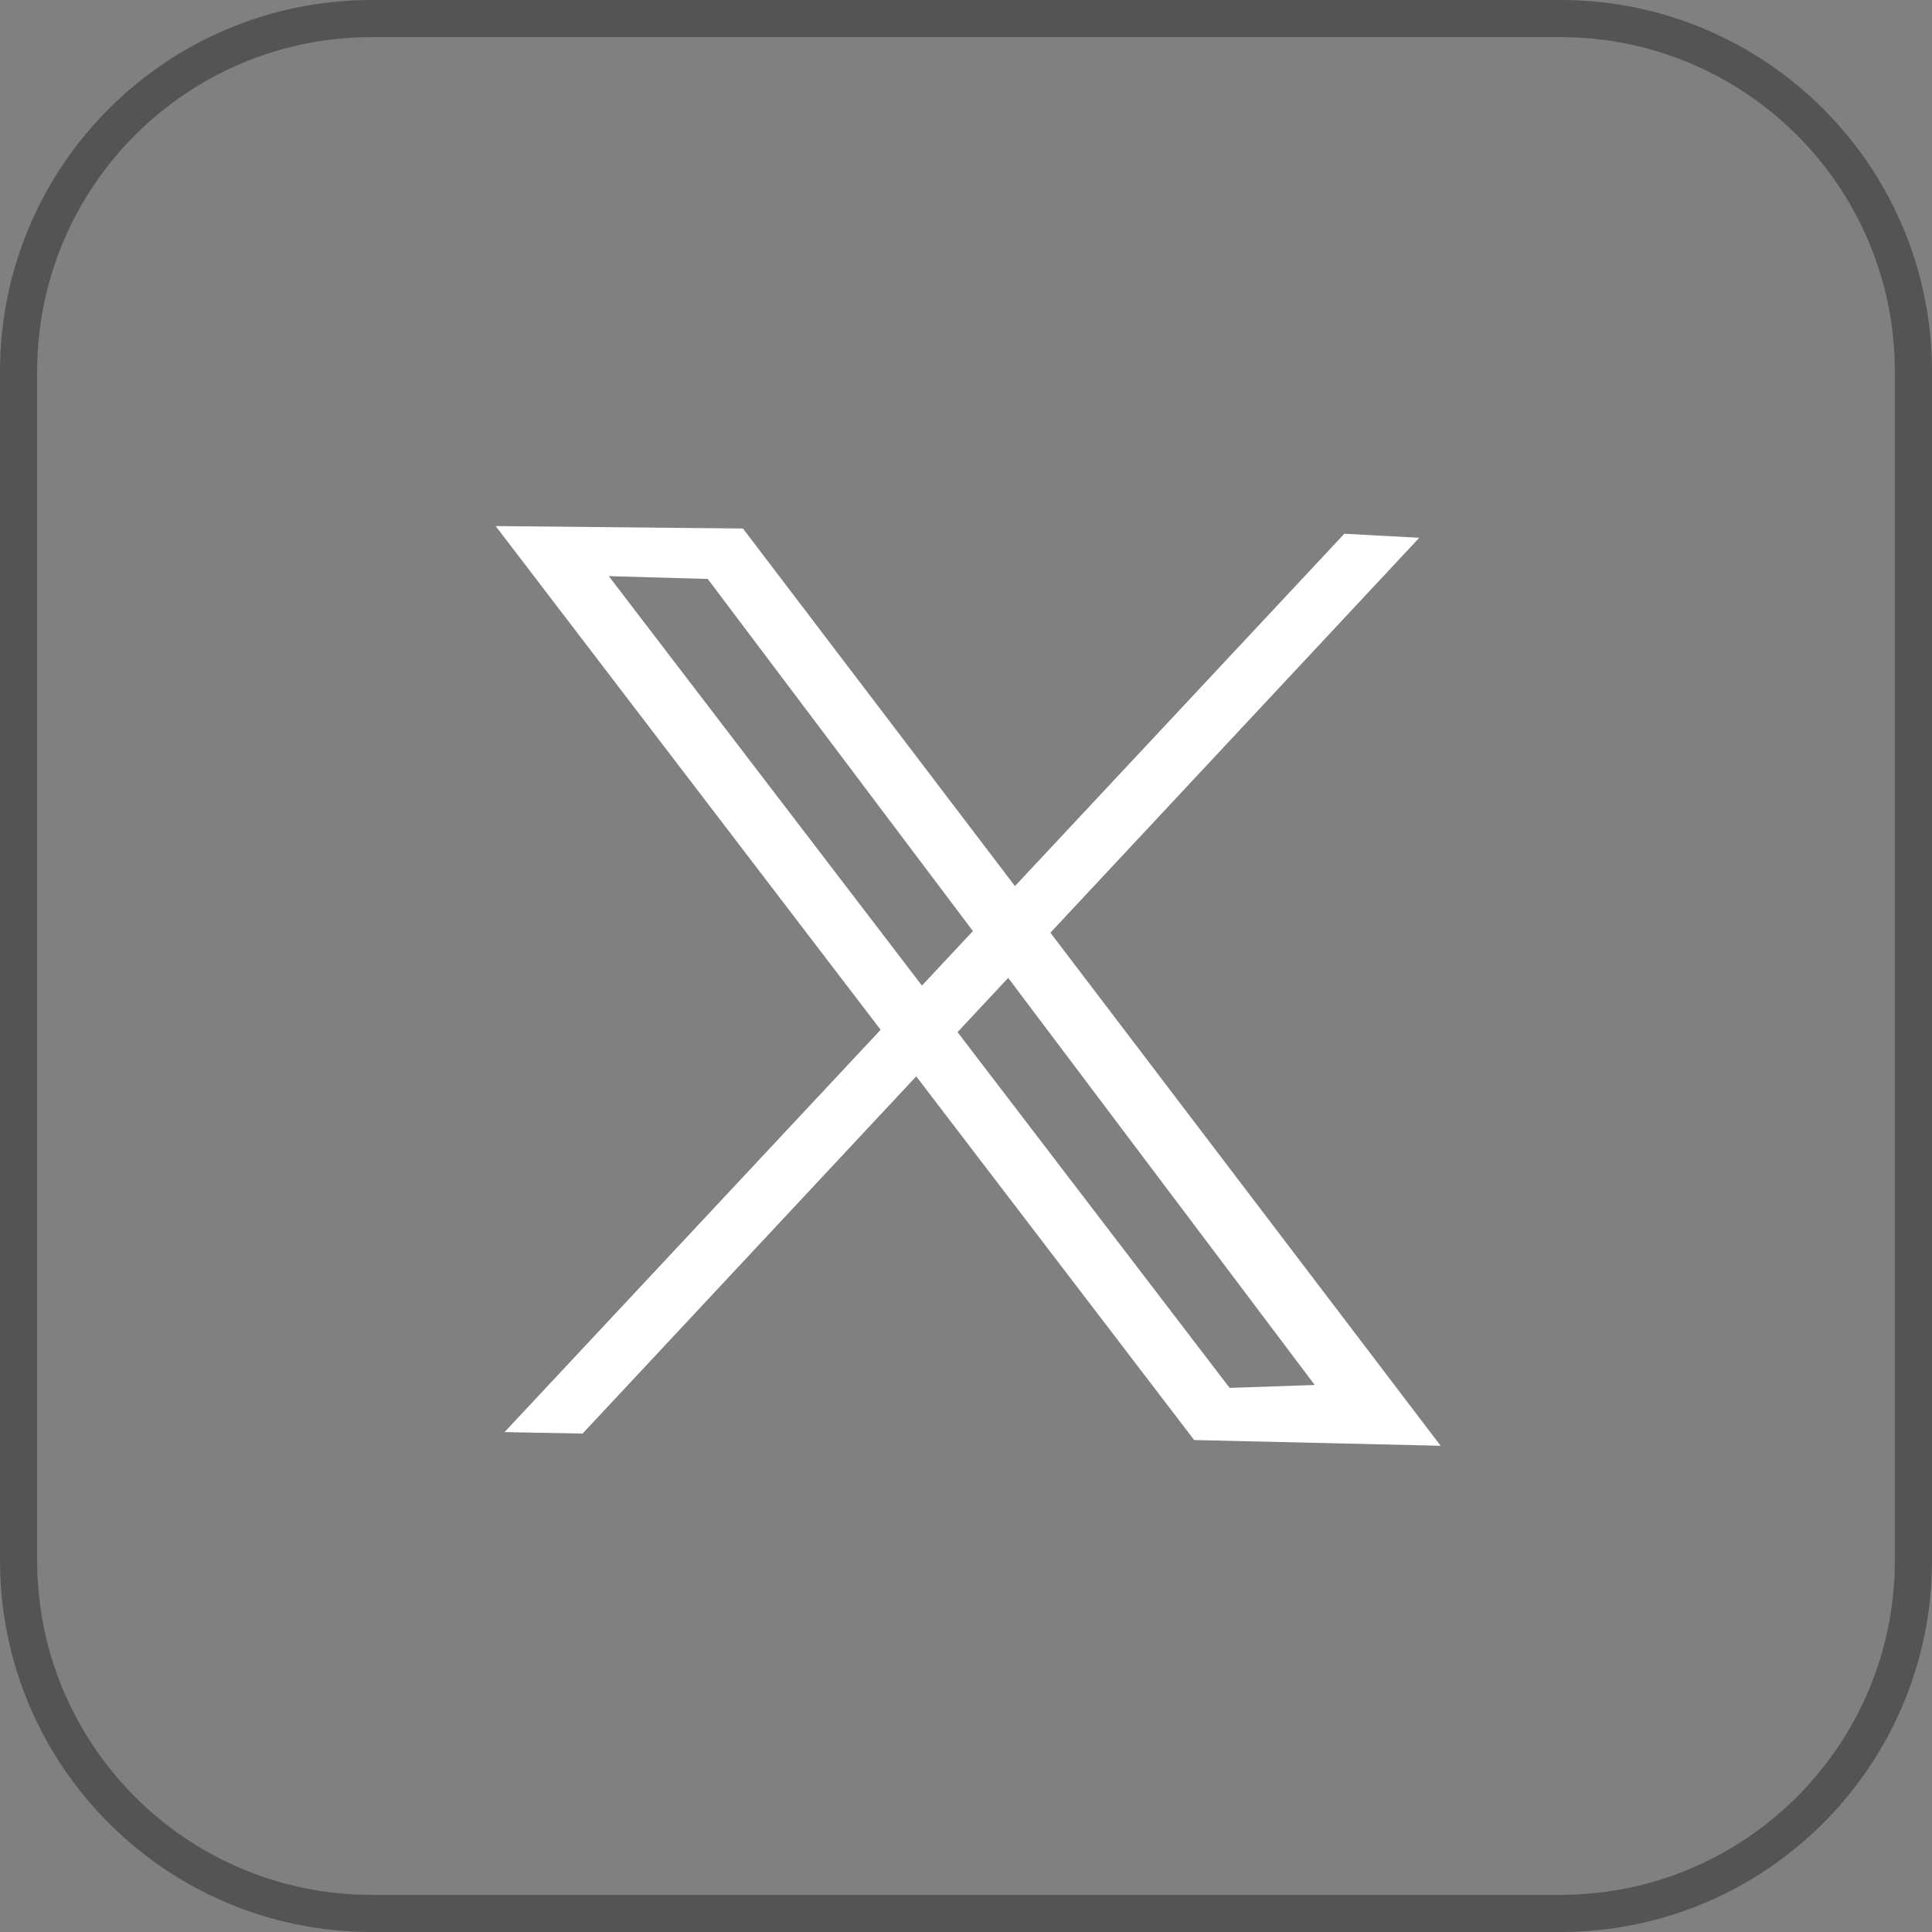
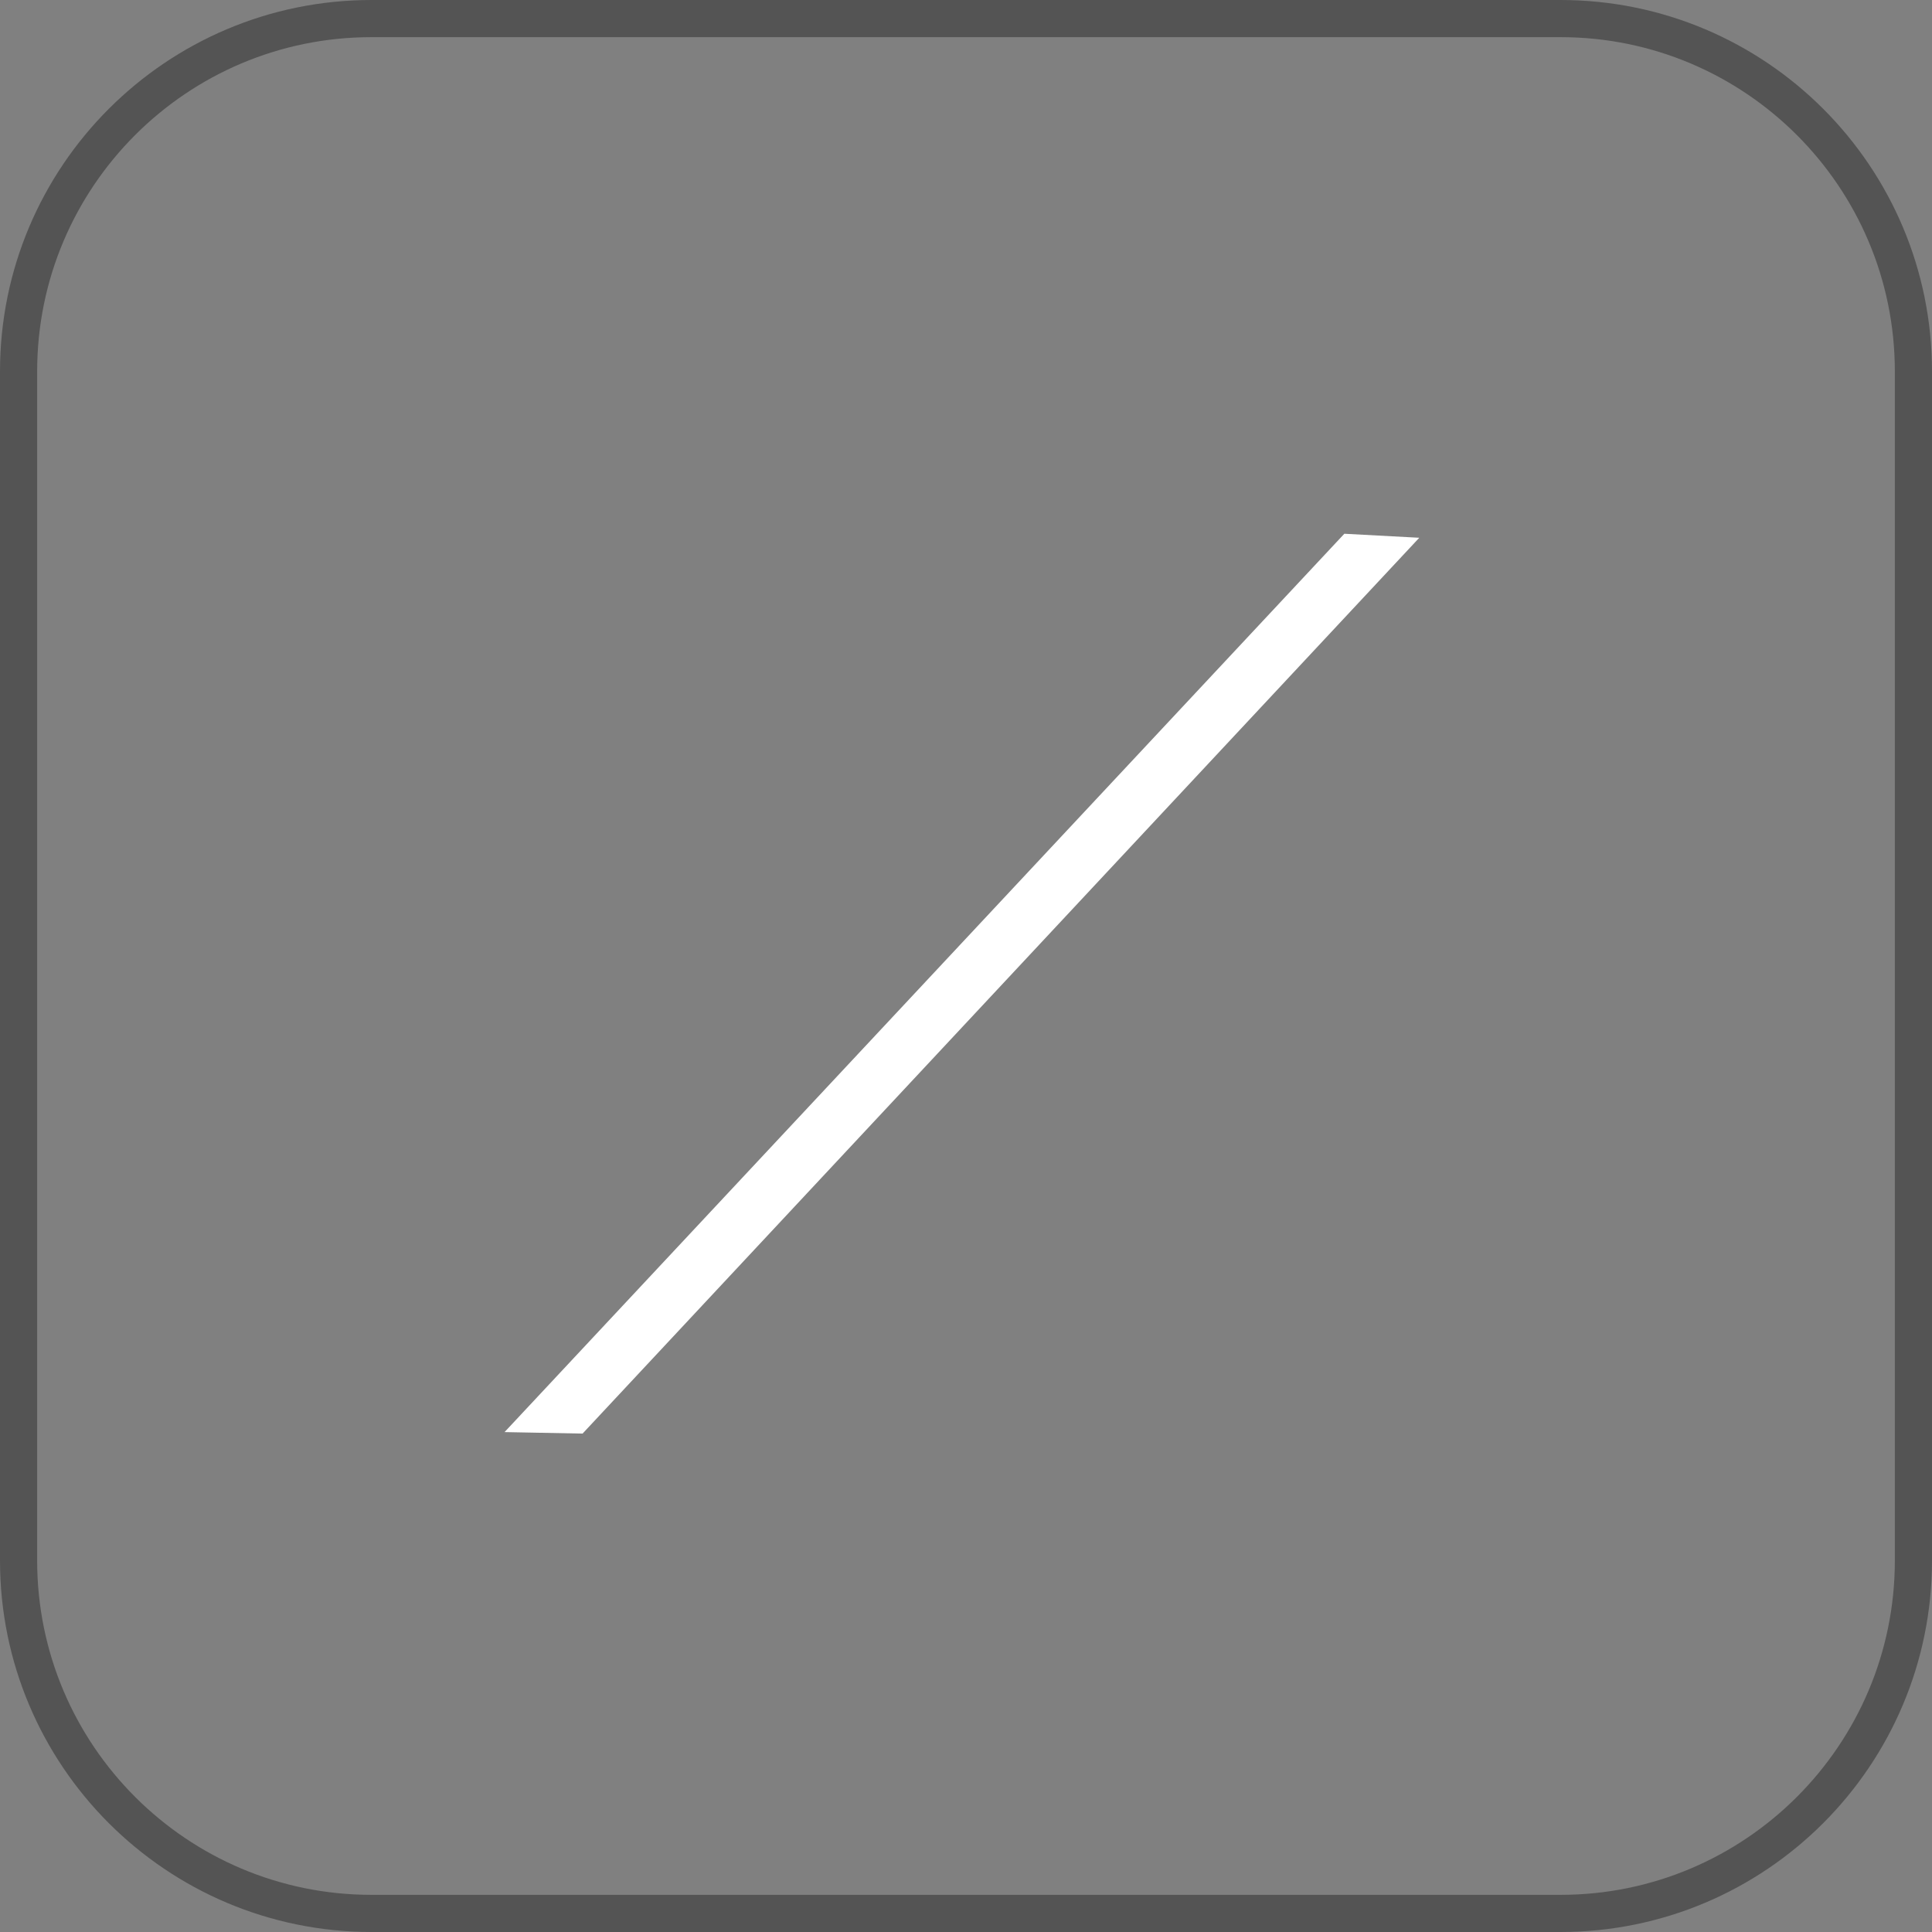
<svg xmlns="http://www.w3.org/2000/svg" width="52" height="52" viewBox="0 0 52 52" fill="none">
  <rect x="0" y="0" width="52" height="52" fill="#808080" stroke="none" />
  <path d="M42 0.5H10C4.753 0.5 0.5 4.753 0.5 10V42C0.5 47.246 4.753 51.5 10 51.5H42C47.247 51.5 51.5 47.246 51.5 42V10C51.5 4.753 47.247 0.5 42 0.5Z" stroke="#545454" />
-   <path d="M13.58 38.545L15.68 38.585L38.2 14.474L36.183 14.366L13.58 38.545Z" fill="white" />
-   <path d="M19.997 14.225L16.669 14.192L13.341 14.159L32.141 38.759L38.775 38.913L19.997 14.225ZM16.386 15.507L17.718 15.545L19.05 15.583L35.386 37.277L33.095 37.355L16.386 15.507Z" fill="white" />
+   <path d="M13.58 38.545L15.68 38.585L38.2 14.474L36.183 14.366Z" fill="white" />
</svg>